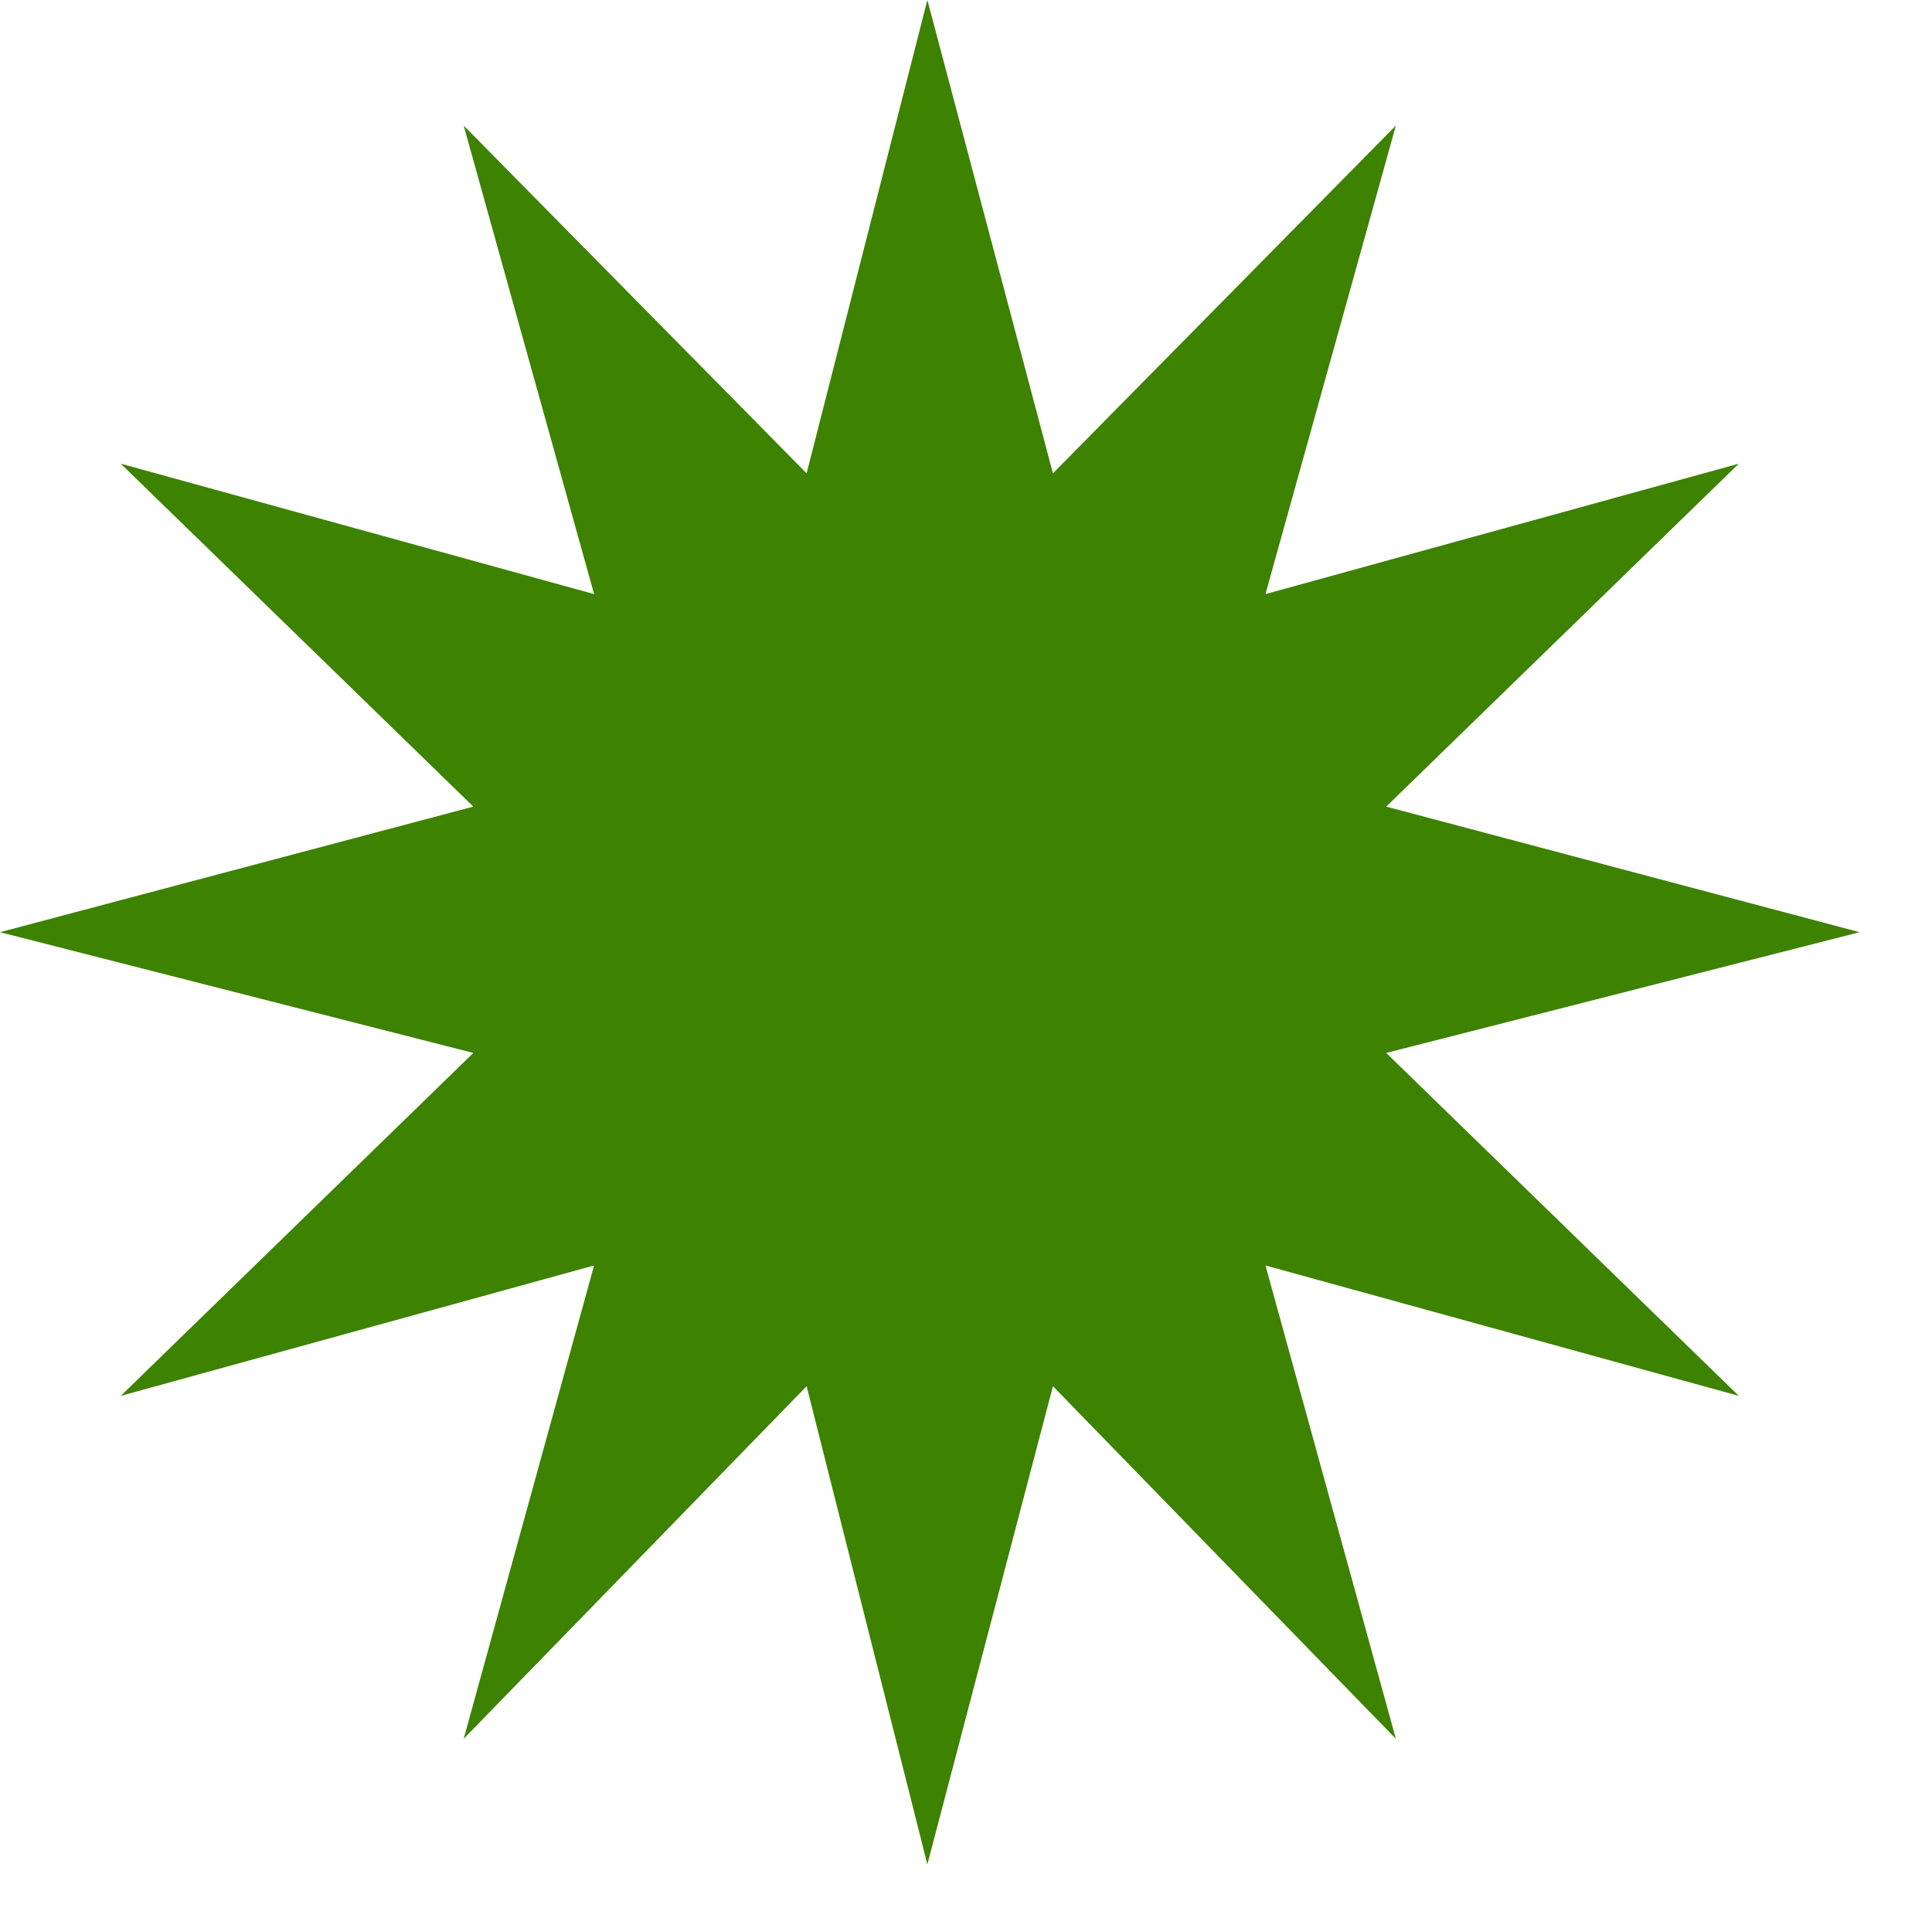
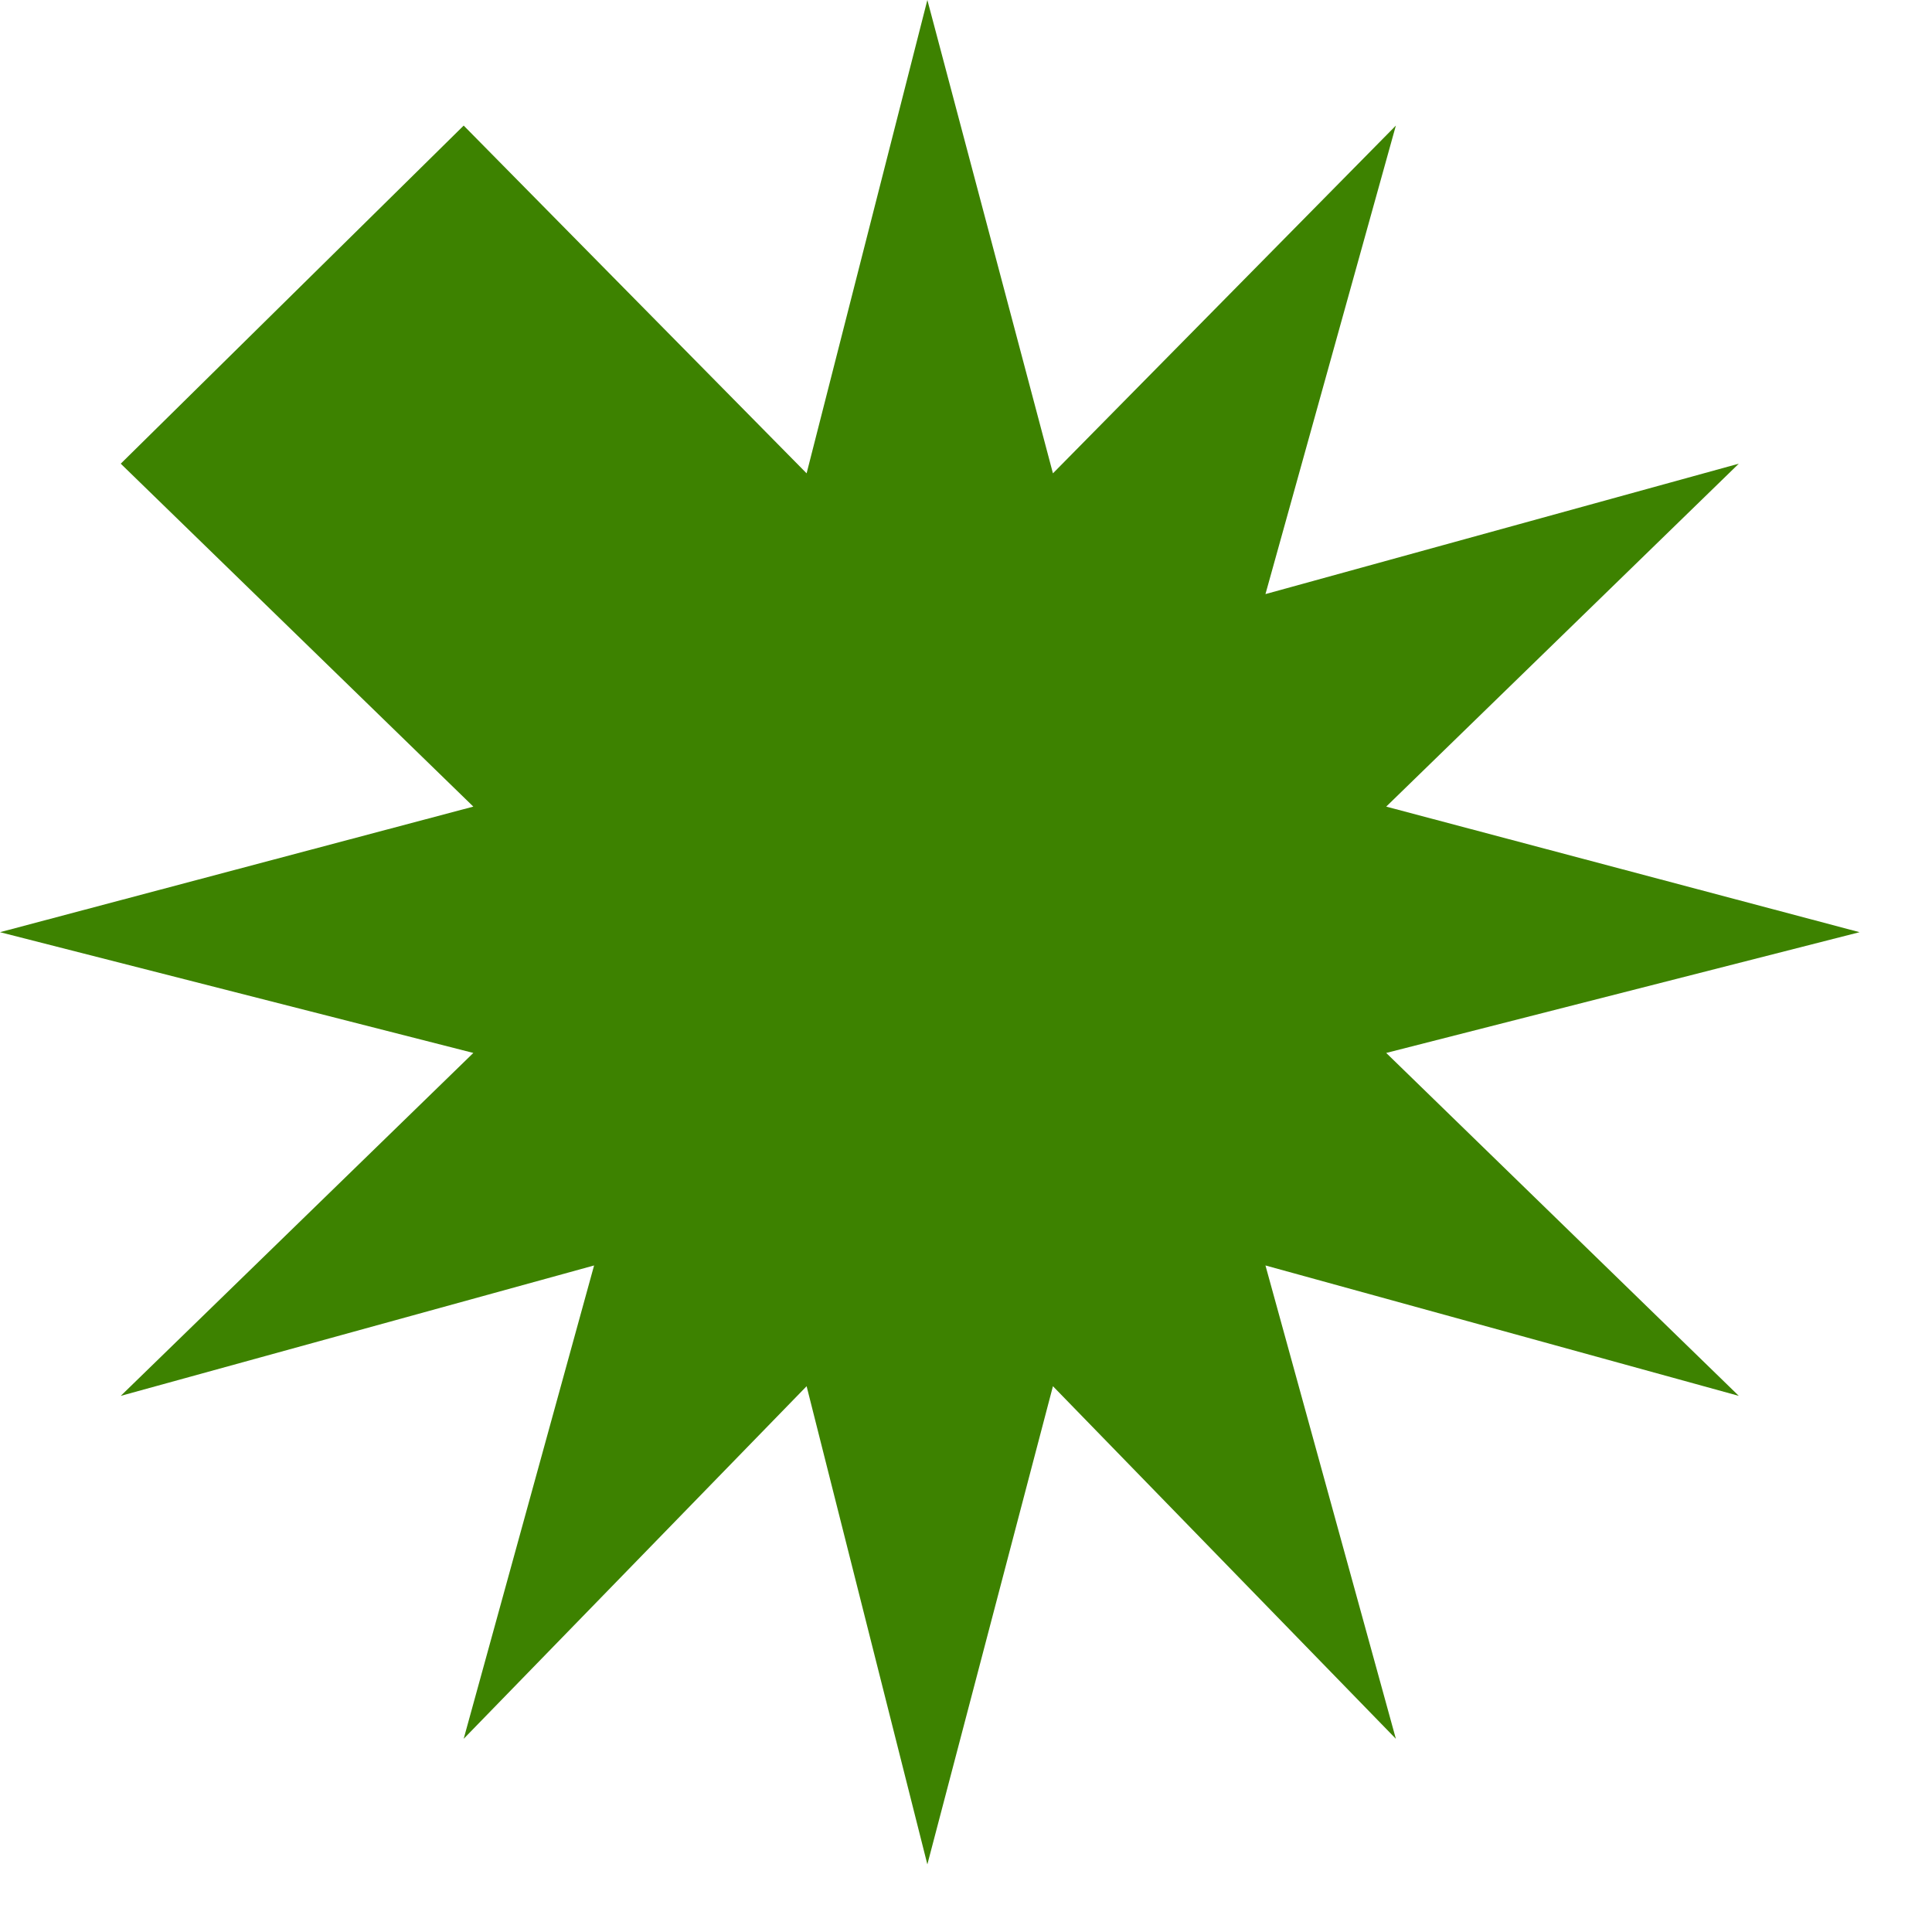
<svg xmlns="http://www.w3.org/2000/svg" width="16" height="16" viewBox="0 0 16 16" fill="none">
-   <path d="M7.68 15.44L6.68 11.48L3.84 14.4L4.92 10.48L1 11.56L3.92 8.72L0 7.72L3.92 6.68L1 3.84L4.92 4.92L3.84 1.04L6.68 3.92L7.68 0L8.72 3.92L11.56 1.04L10.48 4.92L14.4 3.84L11.48 6.68L15.4 7.72L11.48 8.72L14.4 11.56L10.48 10.48L11.56 14.4L8.72 11.48L7.68 15.44Z" fill="#3D8200" />
+   <path d="M7.68 15.44L6.68 11.48L3.84 14.4L4.92 10.48L1 11.56L3.92 8.72L0 7.72L3.92 6.68L1 3.84L3.84 1.04L6.68 3.92L7.68 0L8.72 3.92L11.56 1.04L10.48 4.92L14.4 3.84L11.48 6.68L15.4 7.72L11.48 8.72L14.4 11.56L10.48 10.48L11.56 14.4L8.72 11.48L7.68 15.44Z" fill="#3D8200" />
</svg>